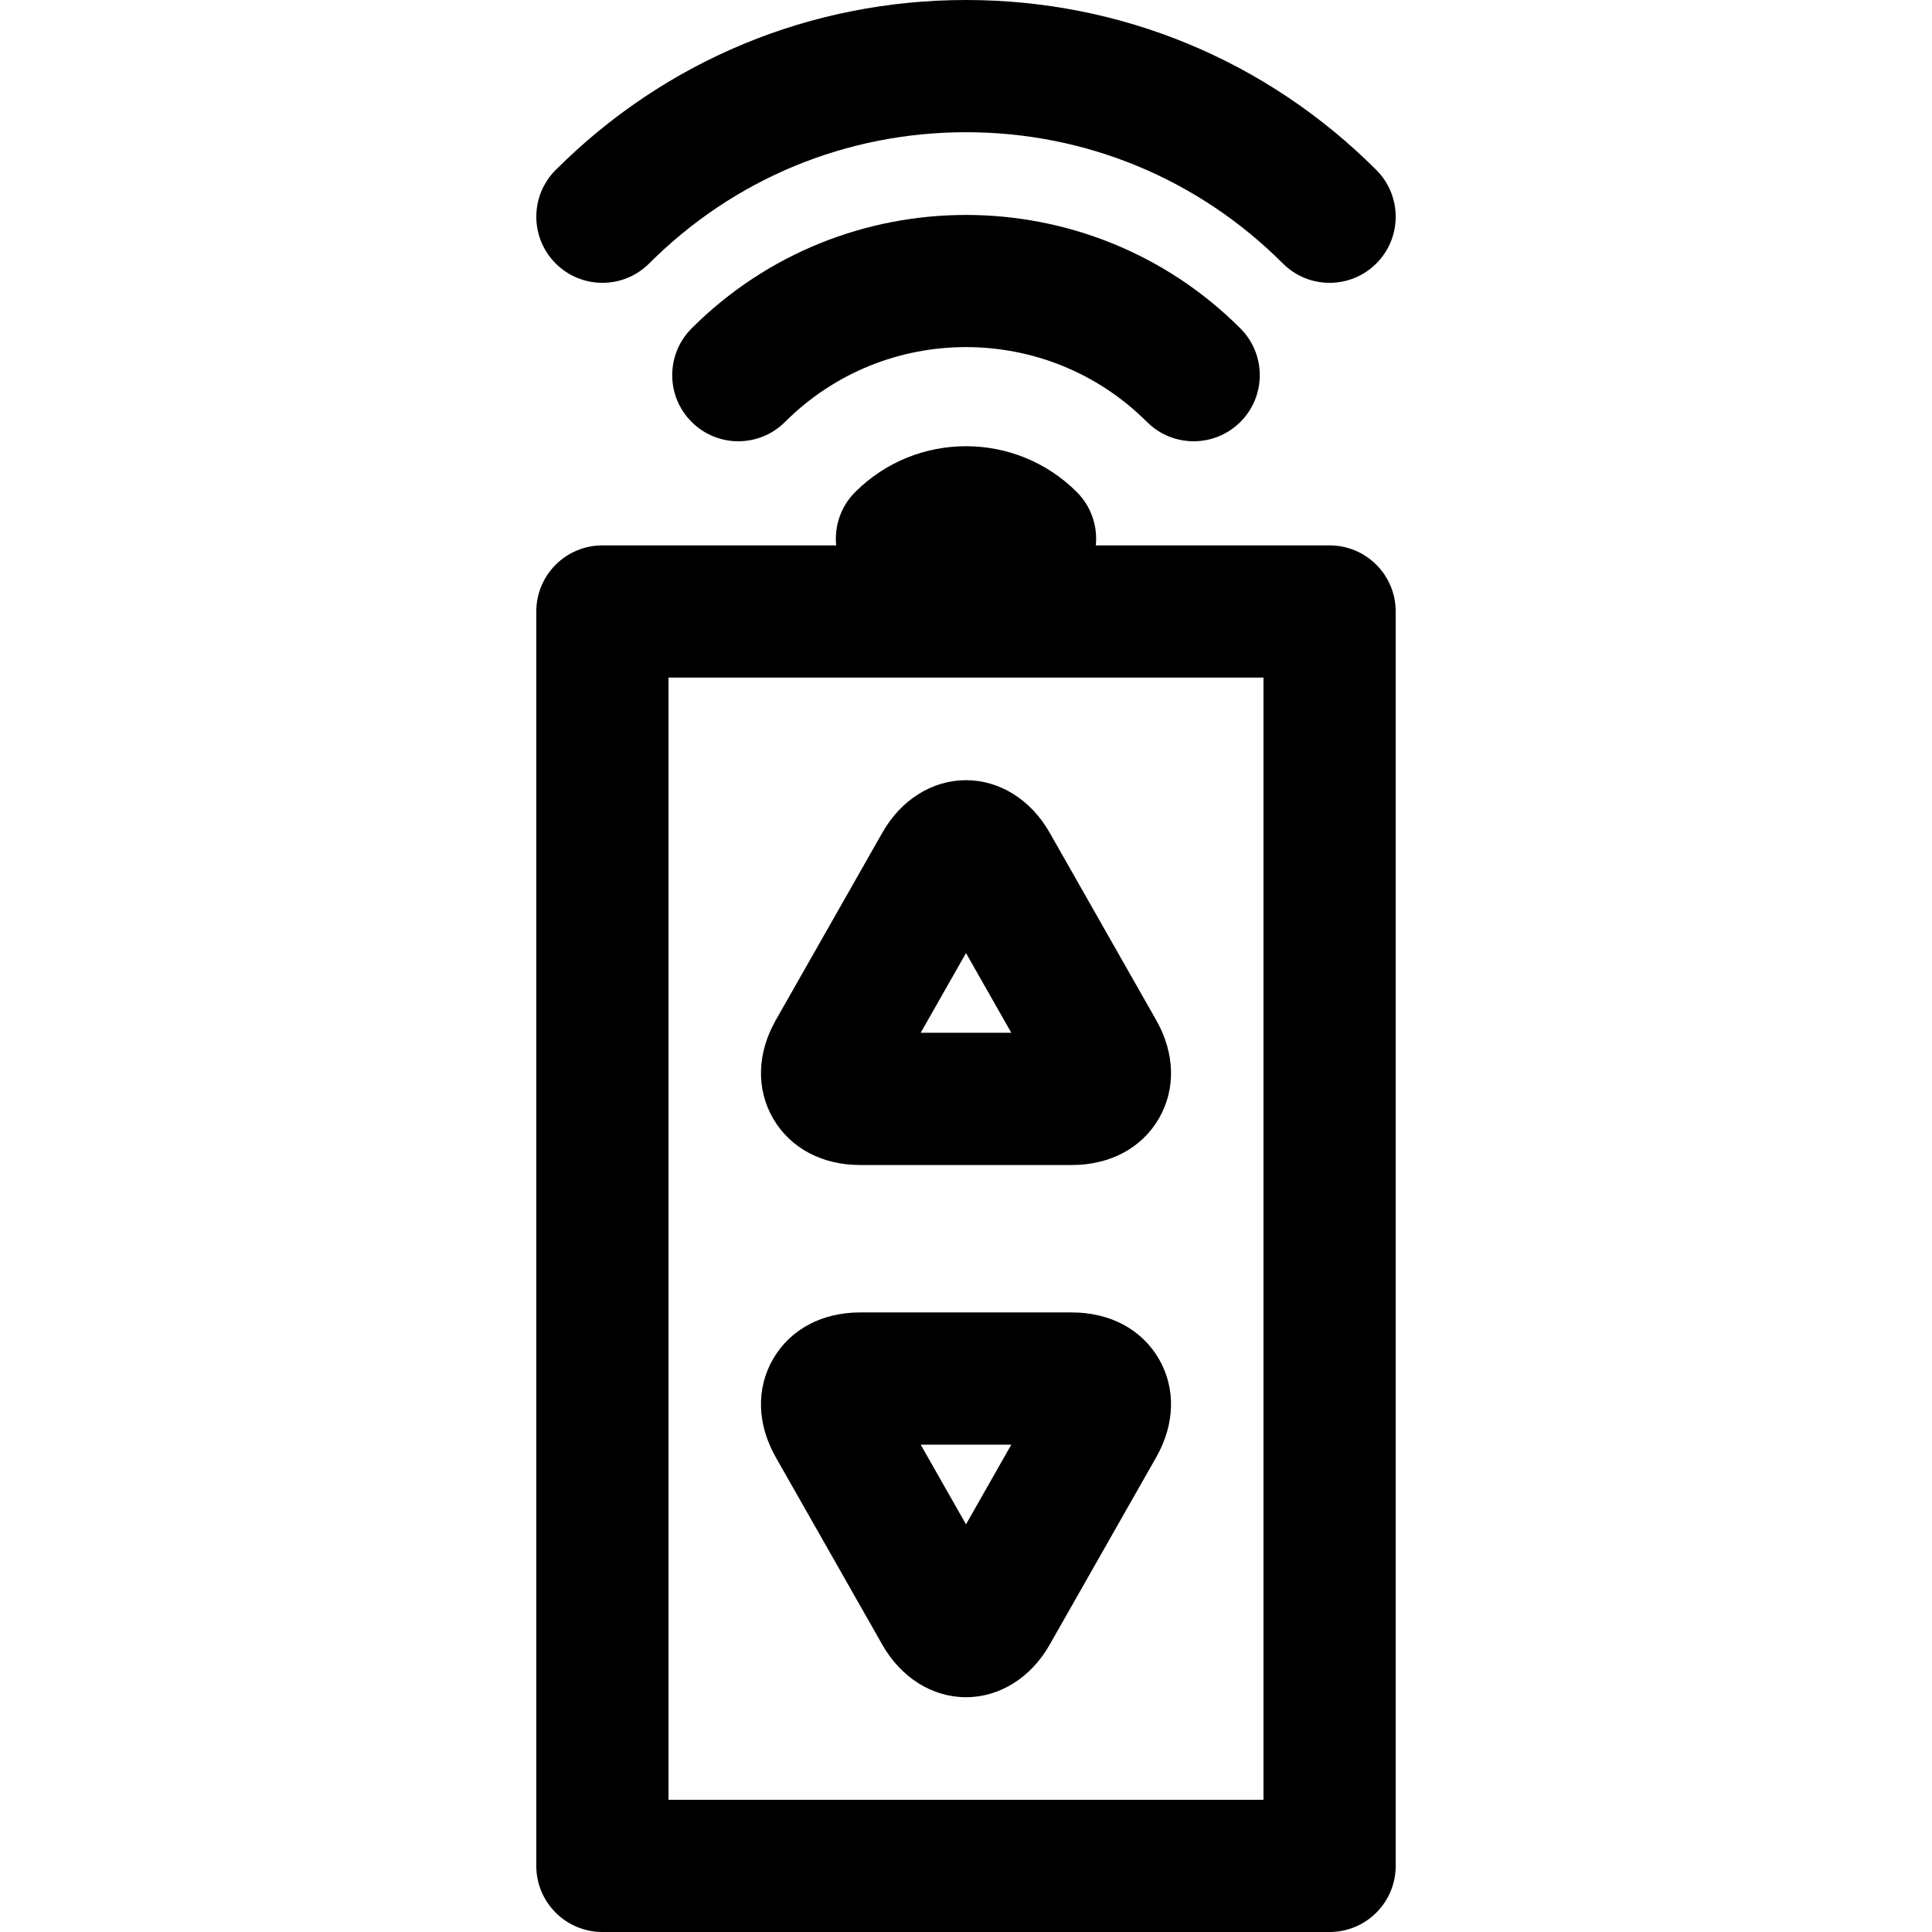
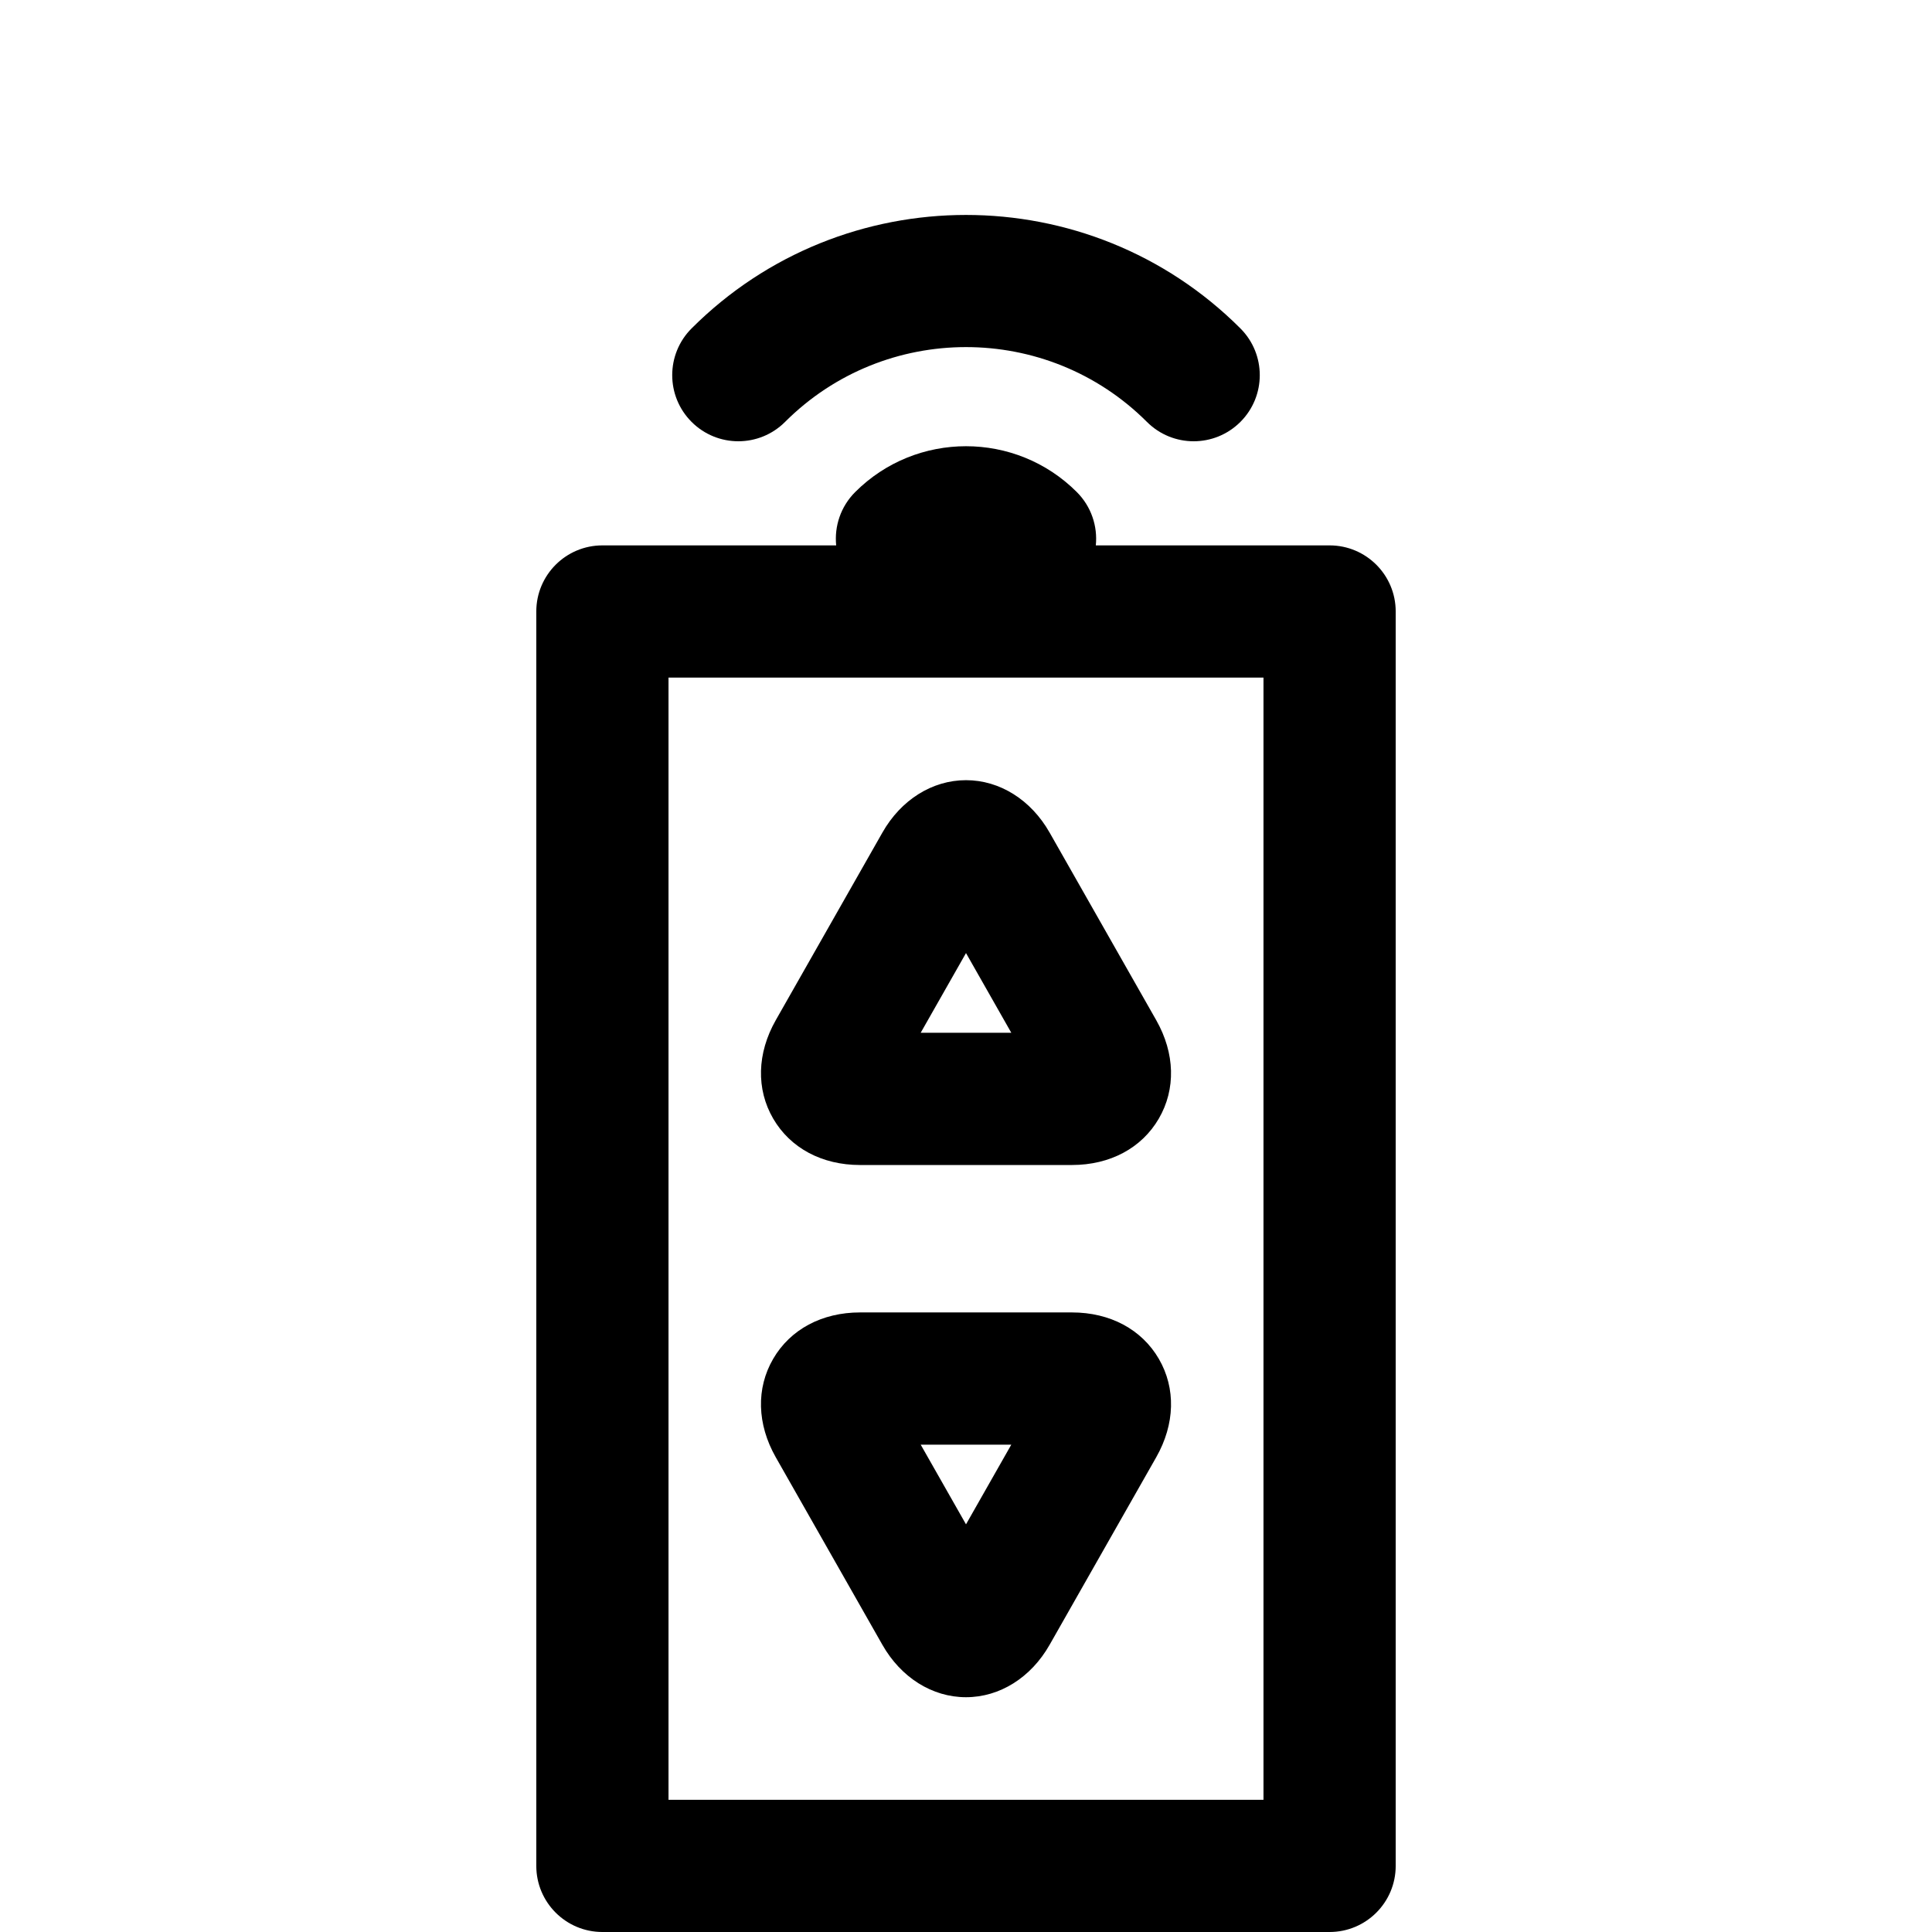
<svg xmlns="http://www.w3.org/2000/svg" fill="#000000" height="800px" width="800px" version="1.1" viewBox="0 0 297 297" enable-background="new 0 0 297 297">
  <g>
    <path d="m106.316,50.486c-3.969,3.967-3.97,10.402-0.001,14.371 3.967,3.97 10.402,3.97 14.371,0.001 15.338-15.334 40.289-15.333 55.627,0 1.983,1.985 4.584,2.977 7.184,2.977 2.602,0 5.202-0.993 7.187-2.978 3.969-3.969 3.969-10.402-0.001-14.371-23.258-23.257-61.106-23.257-84.367-1.42109e-14z" />
-     <path d="m99.794,40.501c13.01-13.011 30.309-20.175 48.708-20.175 18.399,0 35.696,7.164 48.705,20.175 1.983,1.985 4.585,2.978 7.187,2.978 2.6,0 5.201-0.992 7.184-2.977 3.969-3.968 3.97-10.402 0.001-14.371-16.847-16.852-39.248-26.131-63.077-26.131s-46.231,9.279-63.08,26.131c-3.969,3.969-3.969,10.402 0.001,14.371 3.968,3.97 10.403,3.969 14.371-0.001z" />
    <path d="m204.394,83.841h-35.938c0.293-2.929-0.682-5.96-2.925-8.202-9.391-9.391-24.672-9.391-34.063,0-2.243,2.242-3.218,5.273-2.925,8.202h-35.938c-5.612,0-10.162,4.55-10.162,10.162v192.835c0,5.612 4.55,10.162 10.162,10.162h111.788c5.613,0 10.163-4.55 10.163-10.162v-192.835c0.001-5.612-4.549-10.162-10.162-10.162zm-10.163,192.835h-91.463v-172.51h91.463v172.51z" />
    <path d="m135.638,252.835c2.865,5.055 7.673,8.072 12.86,8.072 5.186,0 9.992-3.015 12.857-8.061l16.387-28.828c2.891-5.084 3.036-10.6 0.4-15.131-2.638-4.531-7.504-7.131-13.353-7.131h-32.577c-5.848,0-10.714,2.599-13.352,7.13-2.638,4.529-2.493,10.045 0.396,15.133l16.382,28.816zm19.825-30.754l-6.963,12.251-6.965-12.251h13.928z" />
    <path d="m132.212,179.092h32.577c5.847,0 10.714-2.598 13.351-7.13 2.638-4.531 2.492-10.047-0.397-15.134l-16.384-28.827c-2.867-5.052-7.675-8.067-12.86-8.067-5.188,0-9.996,3.02-12.854,8.063l-16.391,28.836c-2.887,5.086-3.03,10.602-0.392,15.132 2.637,4.529 7.503,7.127 13.35,7.127zm16.288-32.58l6.965,12.255h-13.932l6.967-12.255z" />
  </g>
</svg>